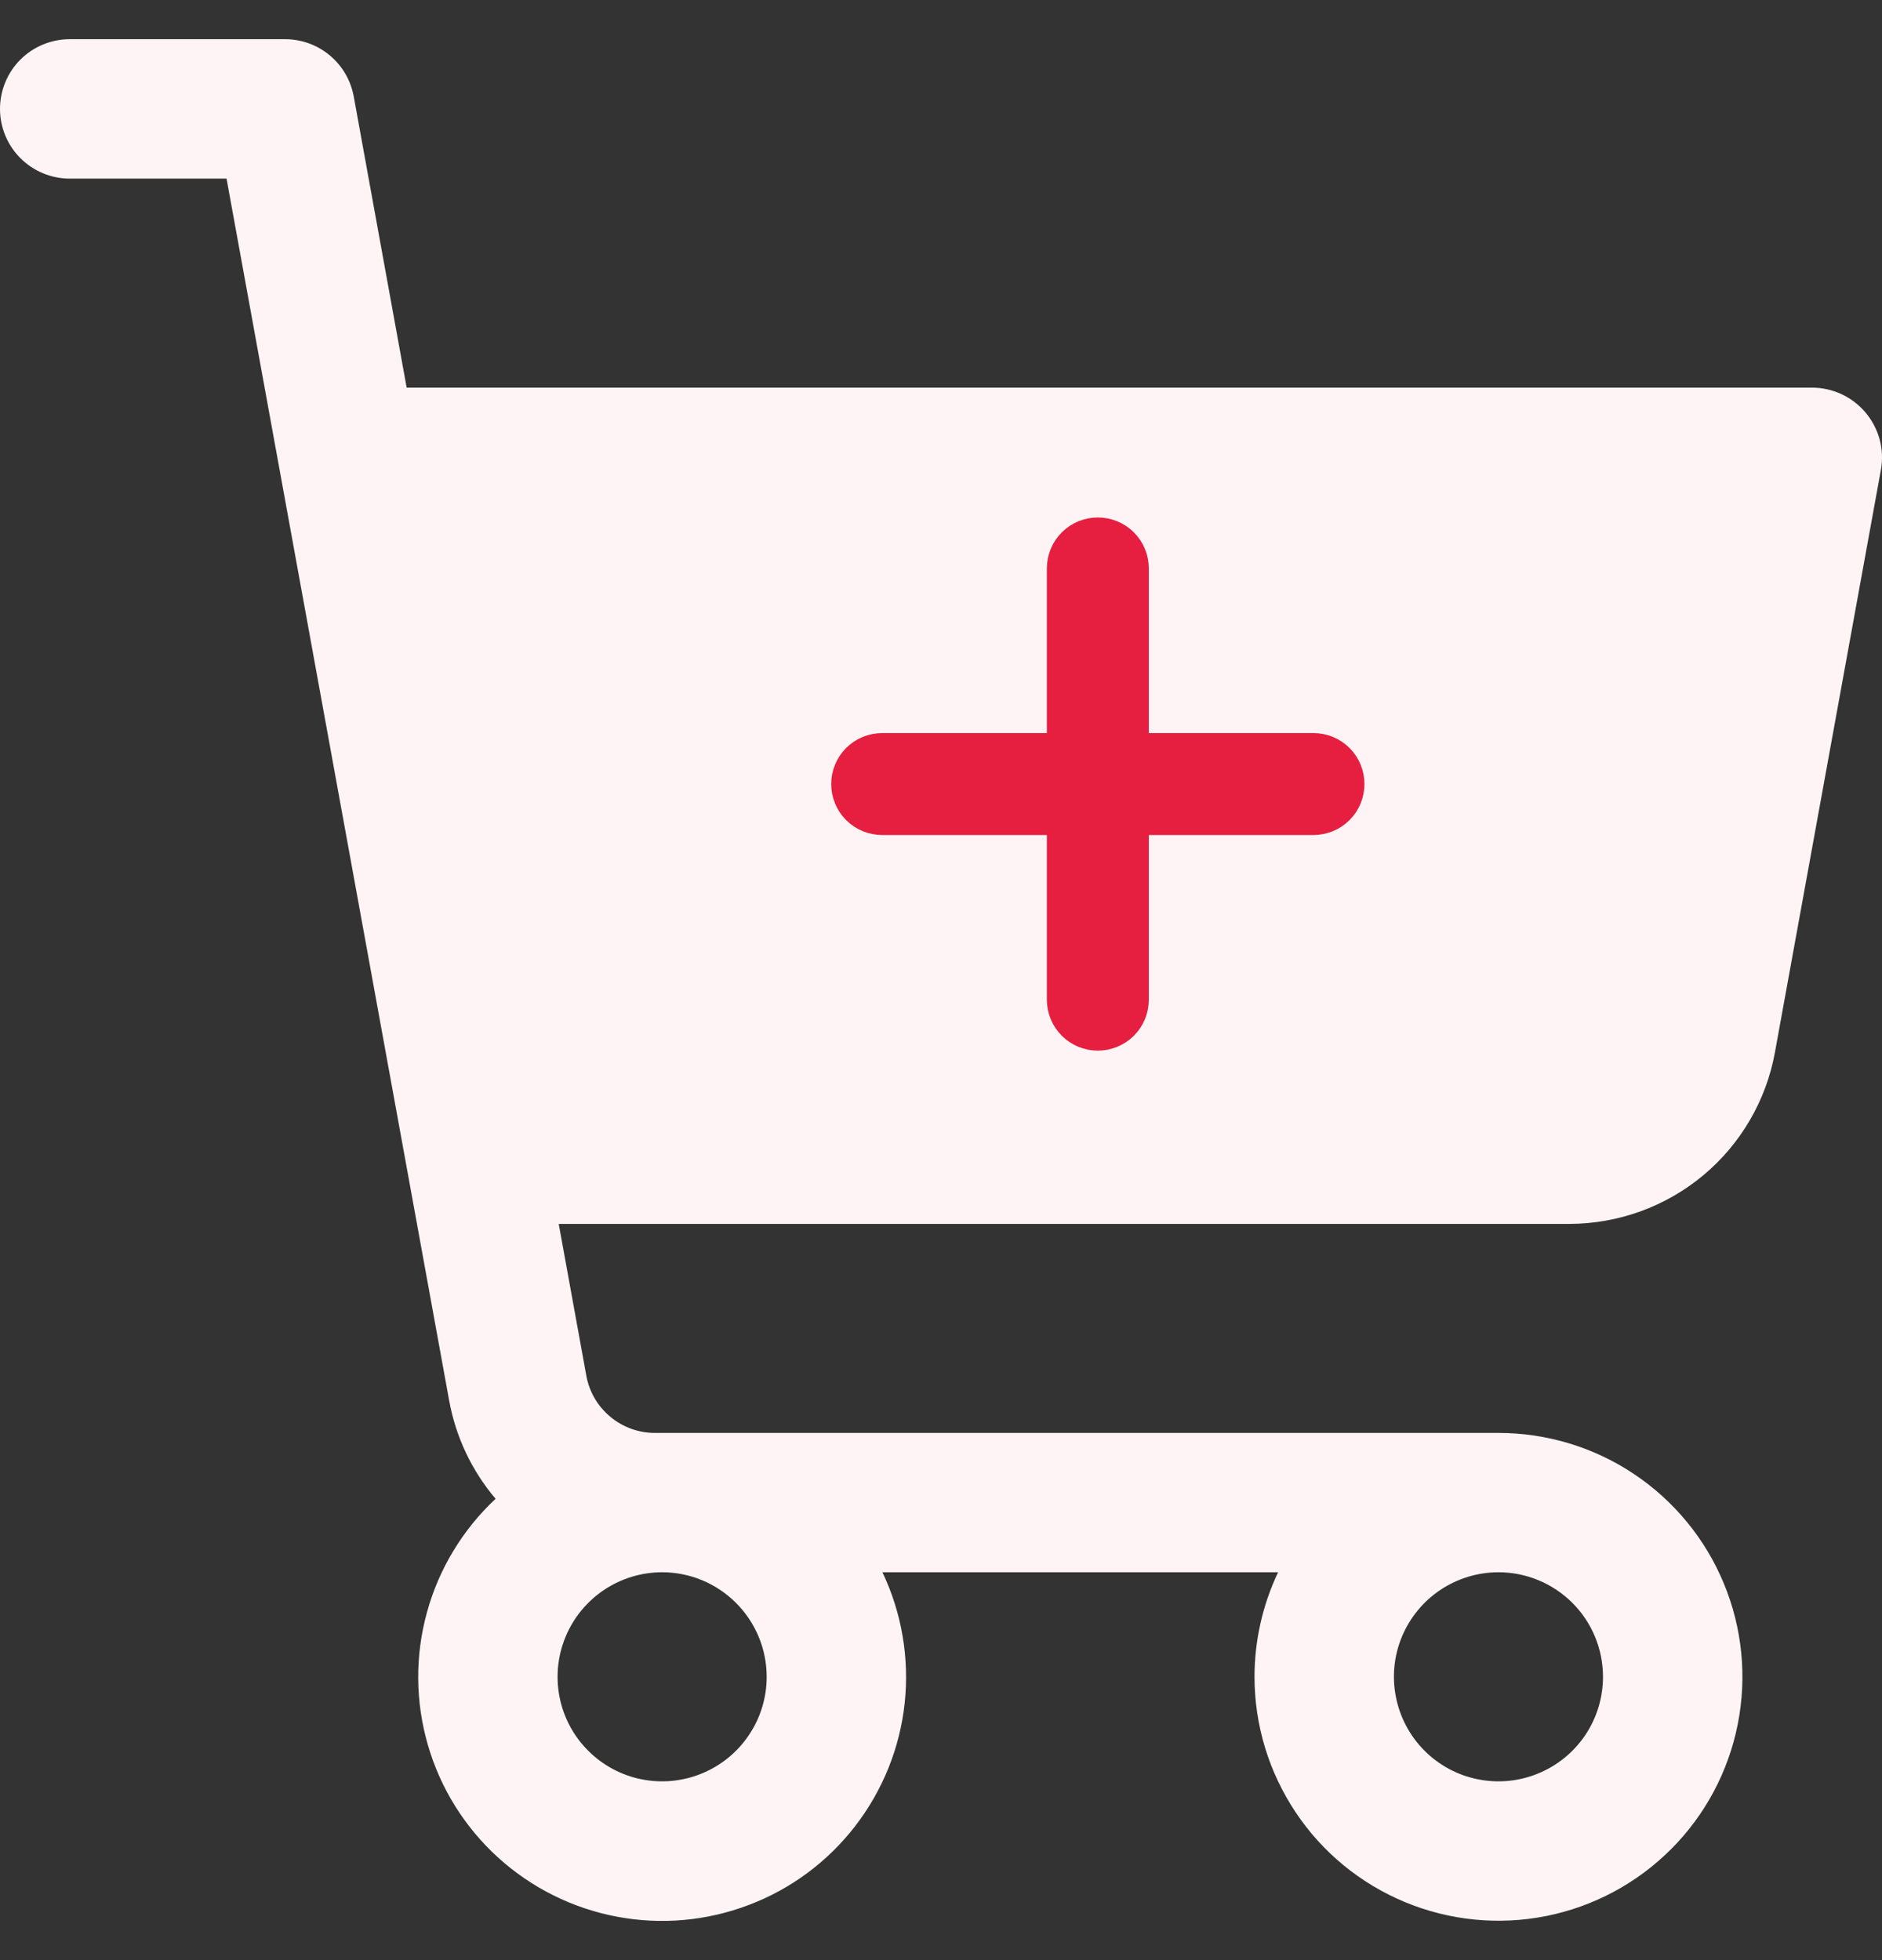
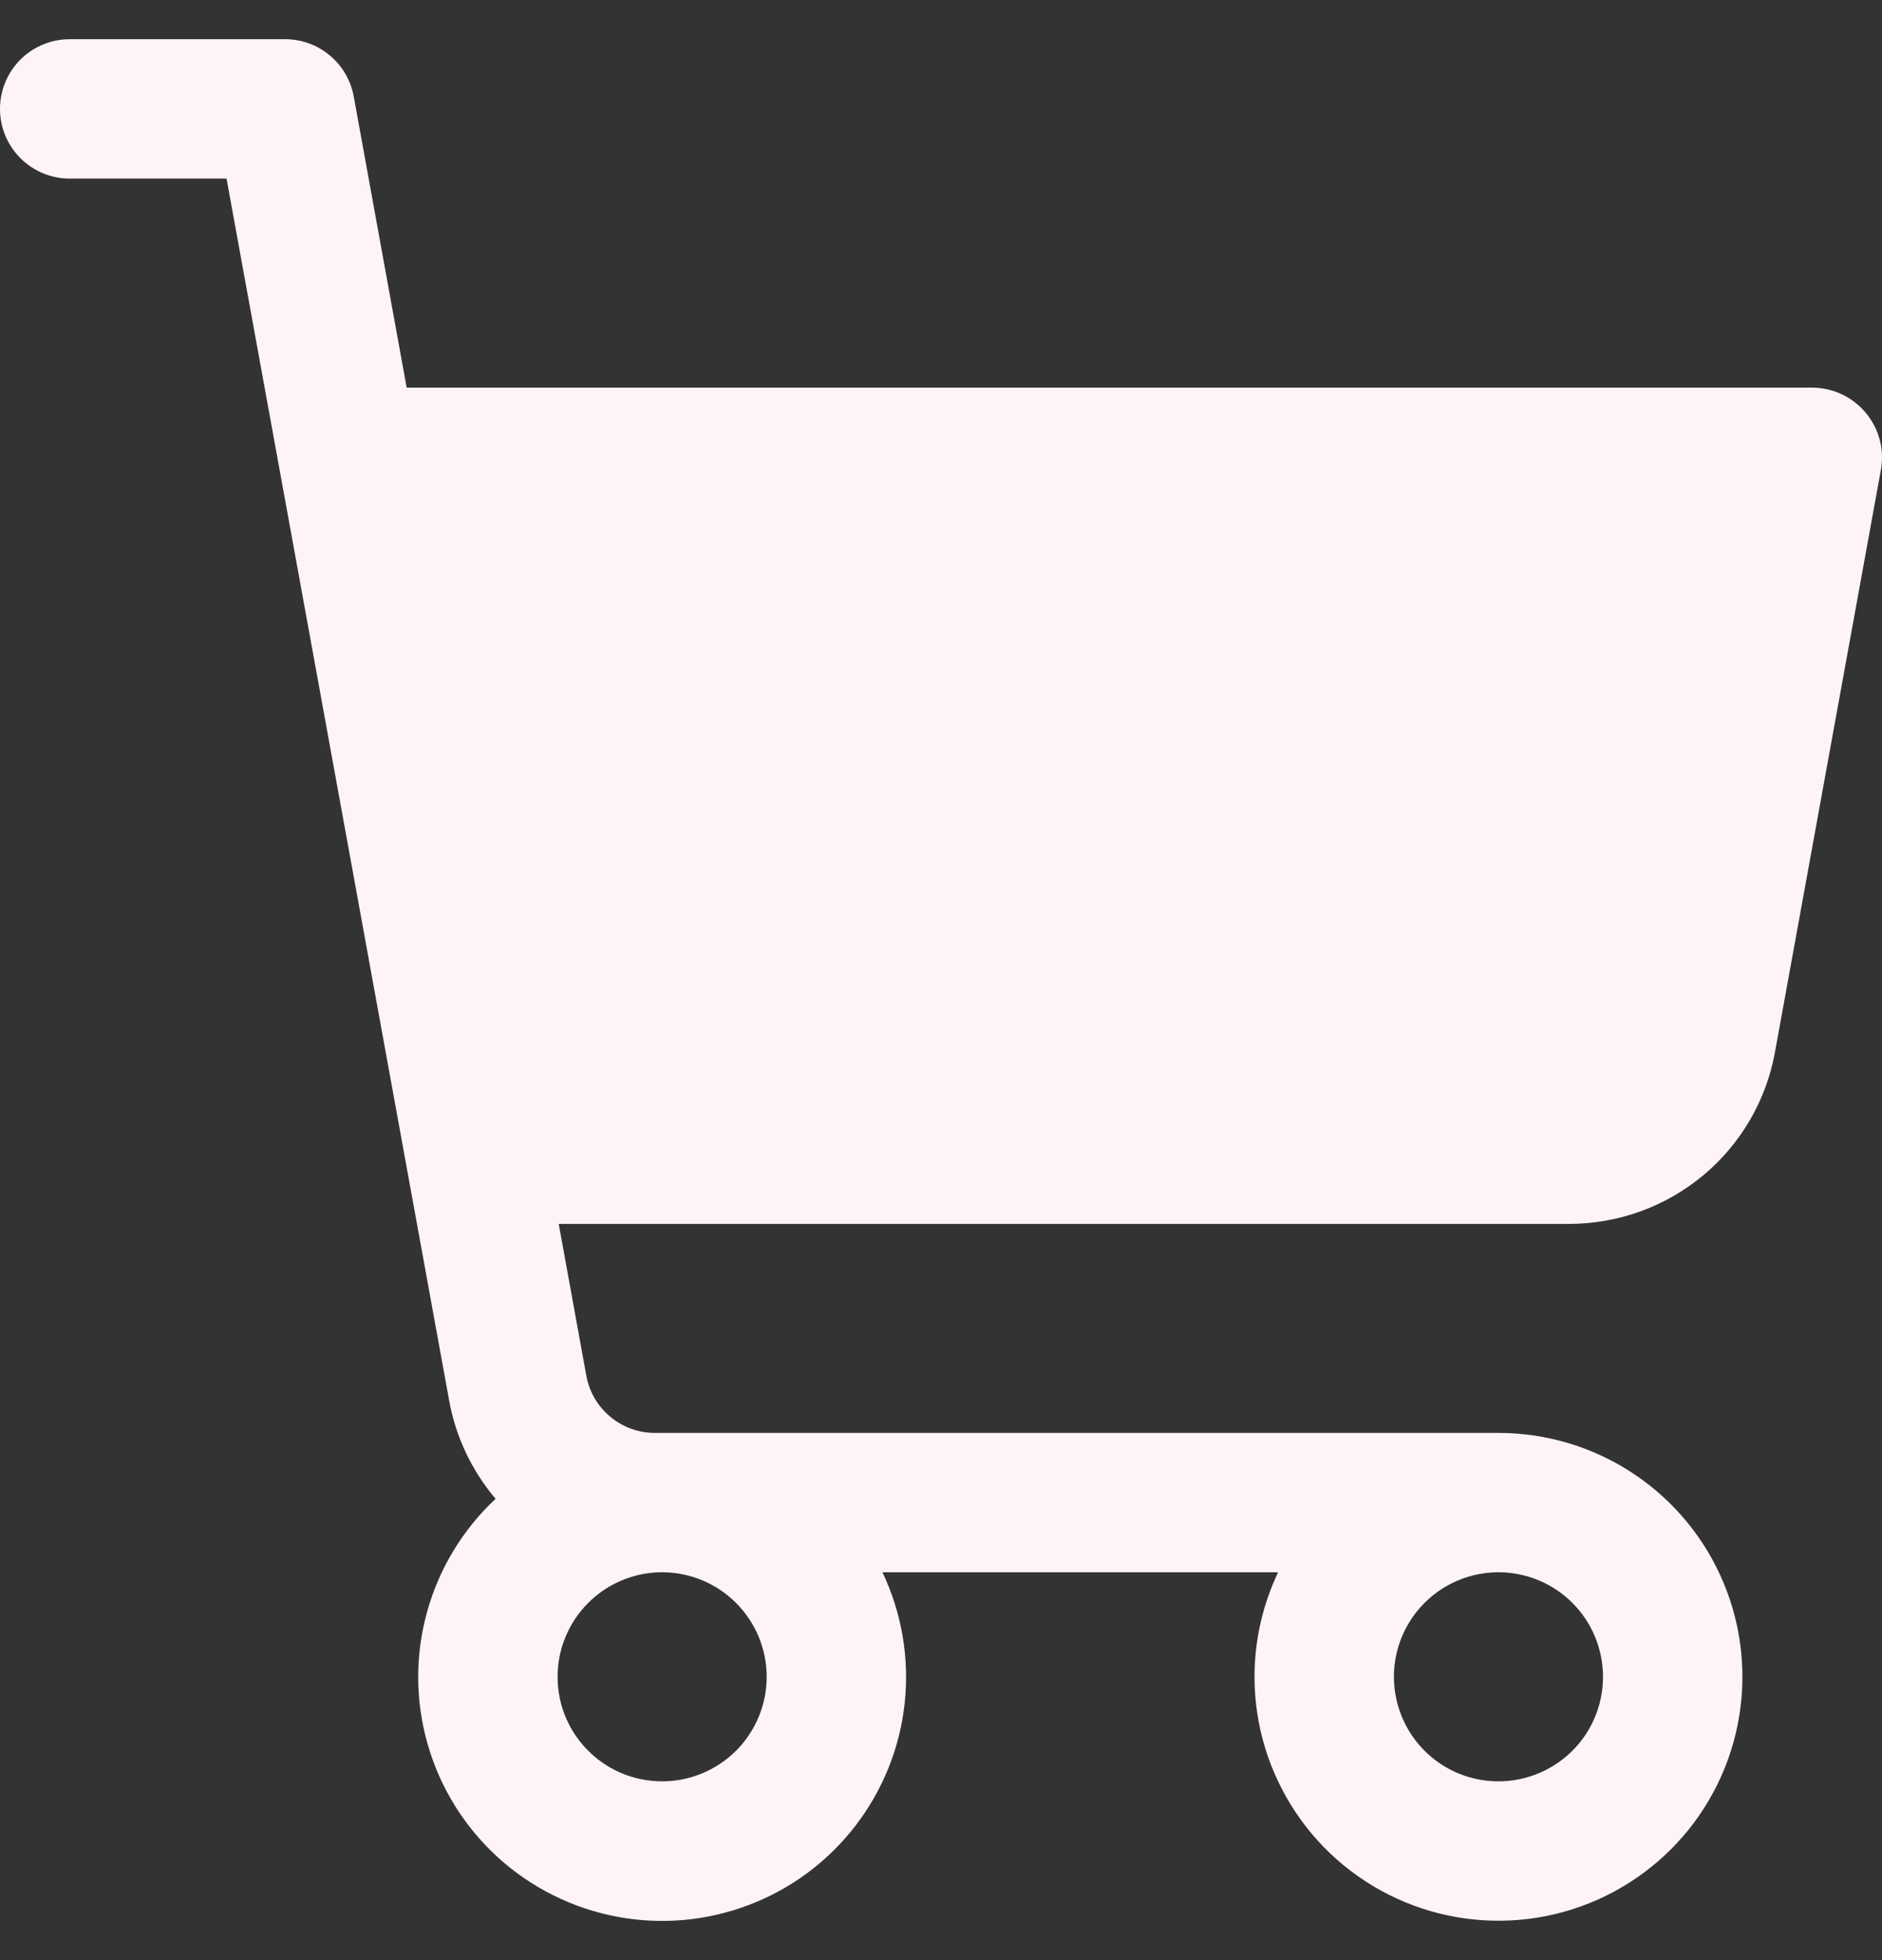
<svg xmlns="http://www.w3.org/2000/svg" width="24" height="25" viewBox="0 0 24 25" fill="none">
  <rect x="0" y="0" width="24" height="25" fill="#333333" stroke="none" />
  <path d="M23.791 5.263C23.707 5.163 23.603 5.083 23.485 5.028C23.367 4.973 23.239 4.944 23.109 4.944H5.186L4.511 1.23C4.473 1.025 4.366 0.84 4.206 0.707C4.046 0.573 3.844 0.5 3.636 0.5H0.889C0.653 0.5 0.427 0.594 0.26 0.76C0.094 0.927 0 1.153 0 1.389C0 1.625 0.094 1.851 0.26 2.017C0.427 2.184 0.653 2.278 0.889 2.278H2.889L5.728 17.864C5.812 18.326 6.016 18.758 6.32 19.116C5.901 19.508 5.597 20.009 5.445 20.563C5.292 21.117 5.296 21.702 5.456 22.254C5.615 22.806 5.925 23.303 6.35 23.69C6.775 24.076 7.298 24.338 7.863 24.445C8.427 24.553 9.011 24.501 9.548 24.297C10.085 24.094 10.555 23.745 10.906 23.29C11.257 22.835 11.476 22.292 11.537 21.721C11.598 21.149 11.5 20.572 11.253 20.053H16.299C16.101 20.47 15.998 20.925 15.998 21.387C15.998 22.002 16.181 22.603 16.523 23.115C16.864 23.627 17.35 24.025 17.919 24.261C18.487 24.496 19.113 24.558 19.716 24.438C20.319 24.318 20.874 24.021 21.309 23.586C21.744 23.151 22.04 22.597 22.16 21.994C22.28 21.39 22.219 20.765 21.983 20.196C21.748 19.628 21.349 19.142 20.837 18.8C20.326 18.458 19.724 18.276 19.109 18.276H8.351C8.143 18.276 7.942 18.203 7.782 18.069C7.622 17.936 7.514 17.751 7.477 17.546L7.125 15.61H20.012C20.637 15.609 21.241 15.39 21.721 14.99C22.2 14.59 22.524 14.034 22.635 13.42L23.986 5.992C24.009 5.863 24.004 5.731 23.97 5.605C23.936 5.48 23.875 5.363 23.791 5.263ZM9.777 21.387C9.777 21.65 9.699 21.908 9.552 22.127C9.406 22.347 9.197 22.517 8.954 22.618C8.71 22.719 8.442 22.746 8.183 22.694C7.925 22.643 7.687 22.516 7.501 22.329C7.314 22.143 7.187 21.905 7.136 21.647C7.085 21.388 7.111 21.12 7.212 20.877C7.313 20.633 7.484 20.425 7.703 20.278C7.922 20.132 8.18 20.053 8.444 20.053C8.797 20.053 9.136 20.194 9.386 20.444C9.636 20.694 9.777 21.033 9.777 21.387ZM20.442 21.387C20.442 21.65 20.364 21.908 20.218 22.127C20.071 22.347 19.863 22.517 19.619 22.618C19.376 22.719 19.108 22.746 18.849 22.694C18.59 22.643 18.353 22.516 18.166 22.329C17.98 22.143 17.853 21.905 17.802 21.647C17.75 21.388 17.776 21.12 17.877 20.877C17.978 20.633 18.149 20.425 18.368 20.278C18.588 20.132 18.845 20.053 19.109 20.053C19.463 20.053 19.802 20.194 20.052 20.444C20.302 20.694 20.442 21.033 20.442 21.387Z" fill="#FEF4F5" />
-   <path d="M17 10C17 10.066 16.974 10.13 16.927 10.177C16.88 10.224 16.816 10.25 16.75 10.25H14.25V12.75C14.25 12.816 14.224 12.88 14.177 12.927C14.13 12.974 14.066 13 14 13C13.934 13 13.87 12.974 13.823 12.927C13.776 12.88 13.75 12.816 13.75 12.75V10.25H11.25C11.184 10.25 11.12 10.224 11.073 10.177C11.026 10.13 11 10.066 11 10C11 9.934 11.026 9.87 11.073 9.823C11.12 9.776 11.184 9.75 11.25 9.75H13.75V7.25C13.75 7.184 13.776 7.12 13.823 7.073C13.87 7.026 13.934 7 14 7C14.066 7 14.13 7.026 14.177 7.073C14.224 7.12 14.25 7.184 14.25 7.25V9.75H16.75C16.816 9.75 16.88 9.776 16.927 9.823C16.974 9.87 17 9.934 17 10Z" fill="#E61E40" stroke="#E61E40" stroke-width="0.8" />
</svg>